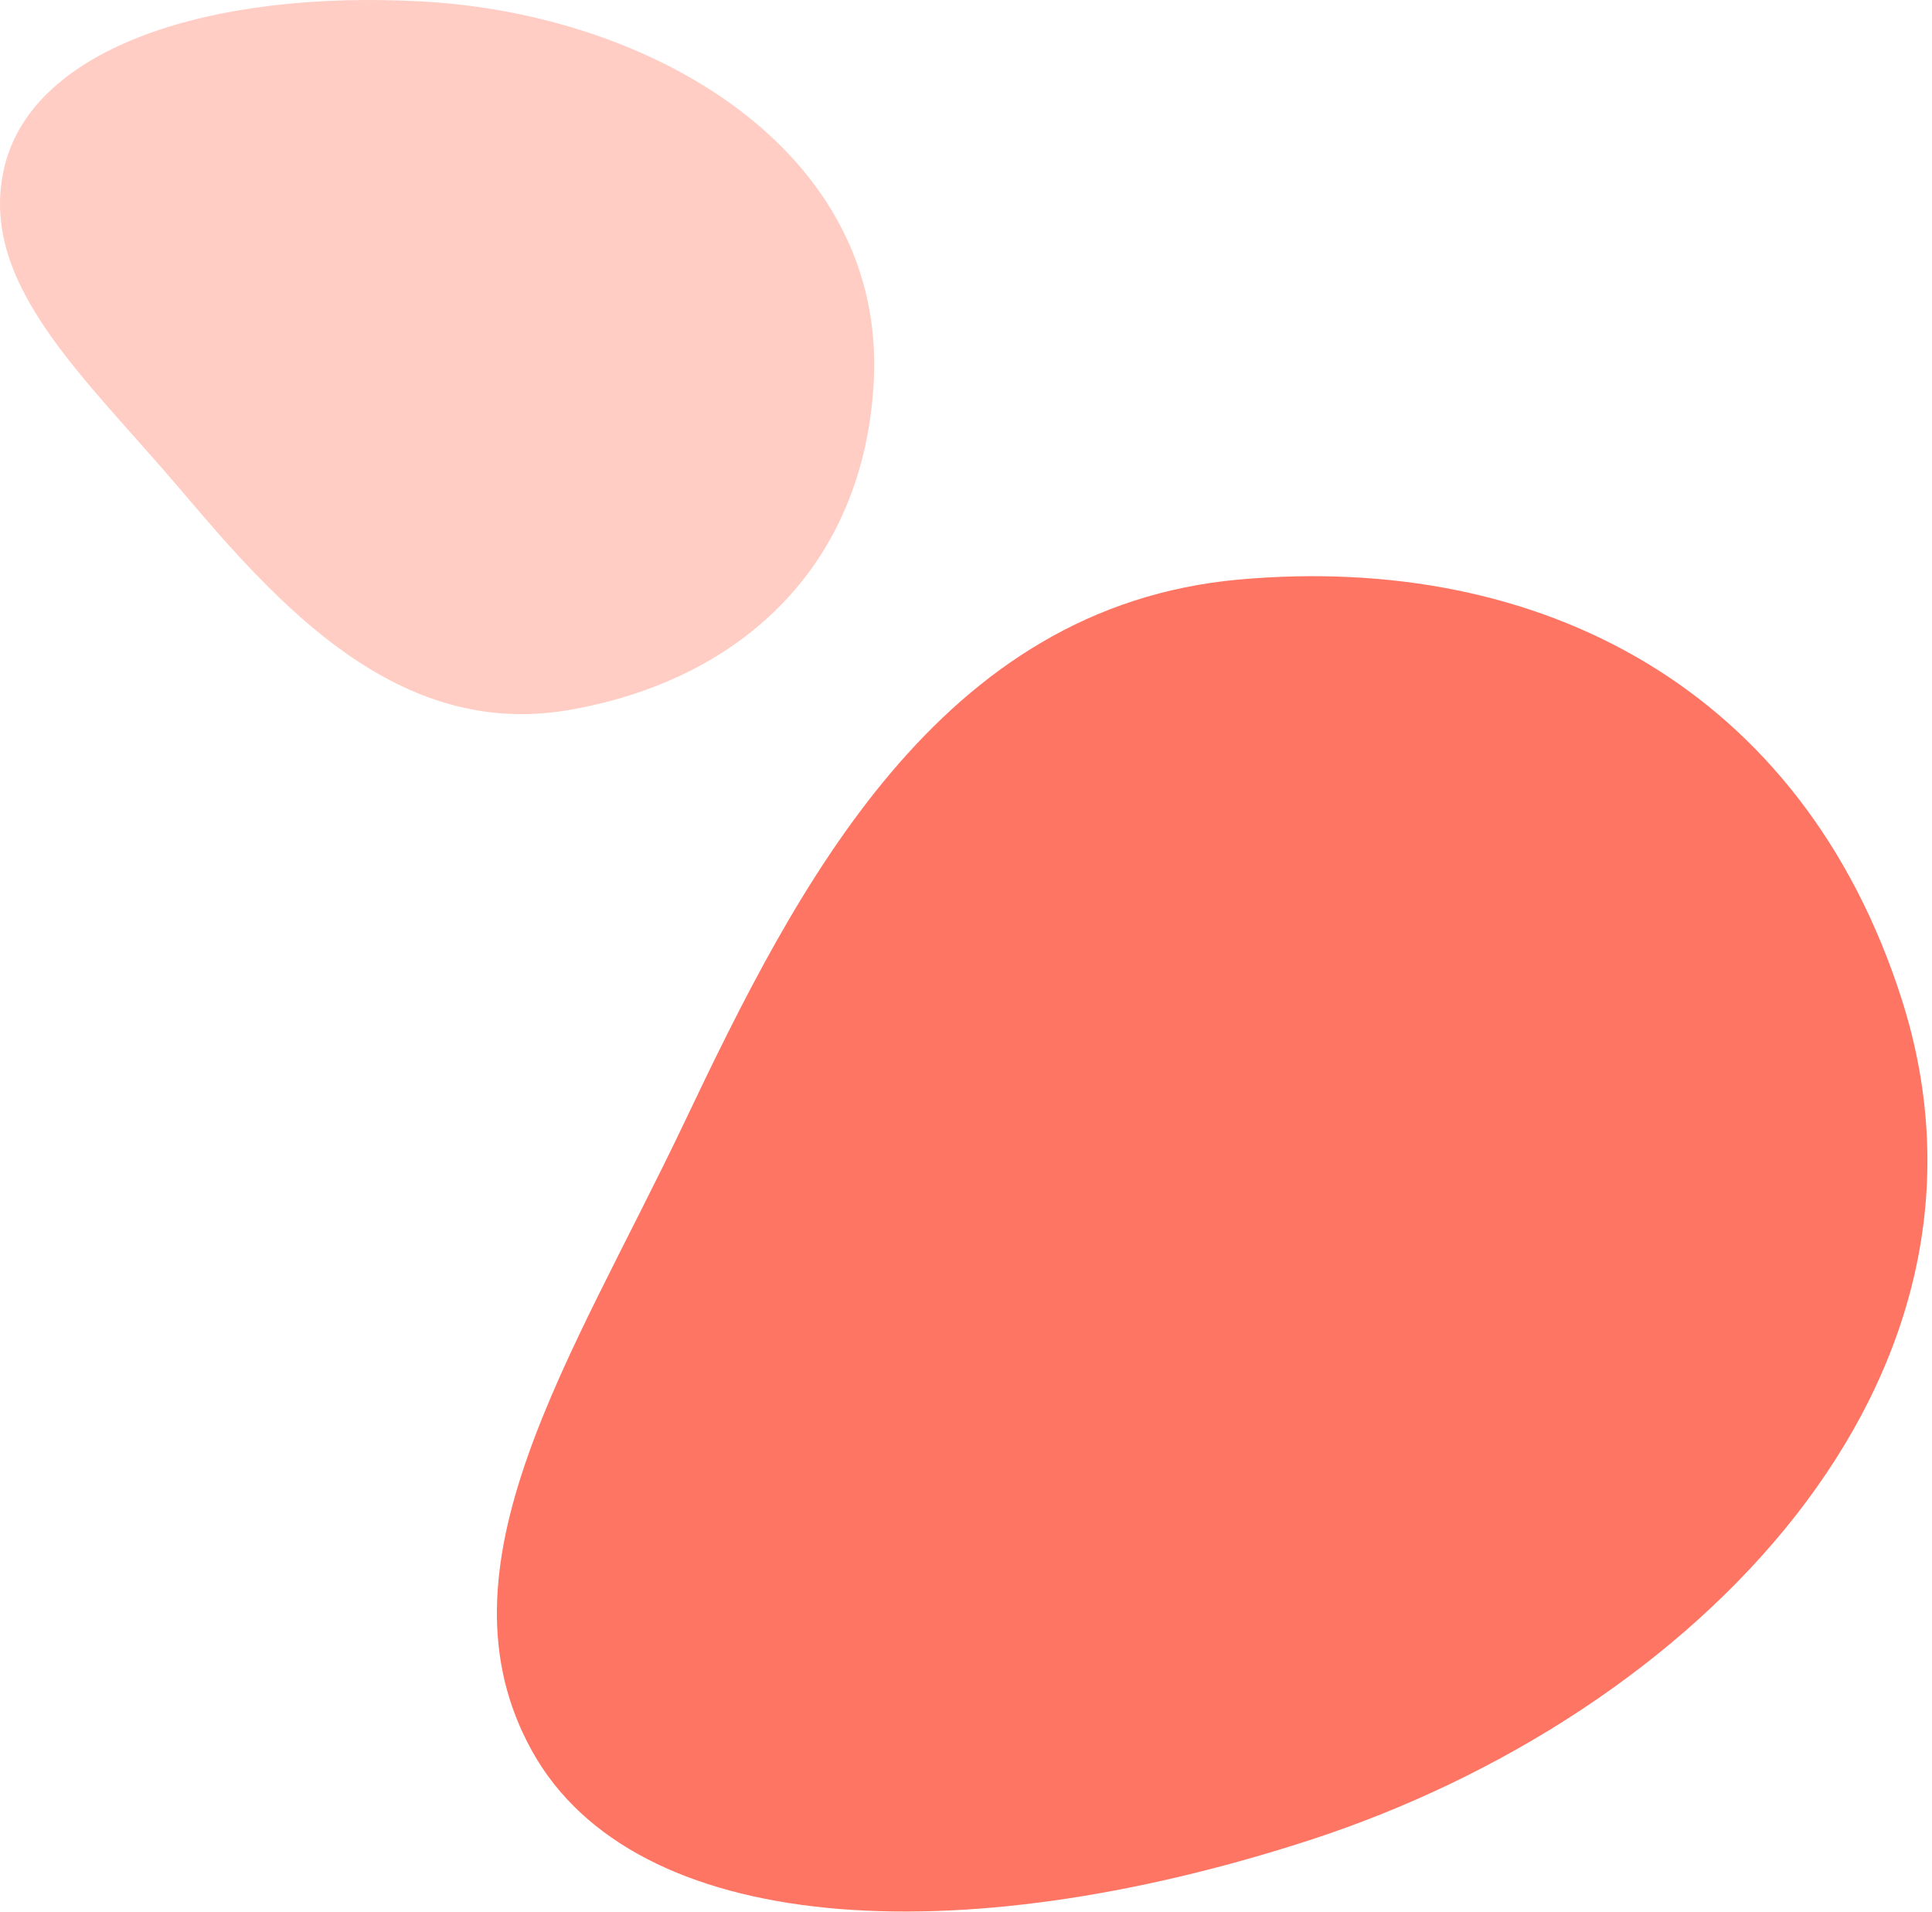
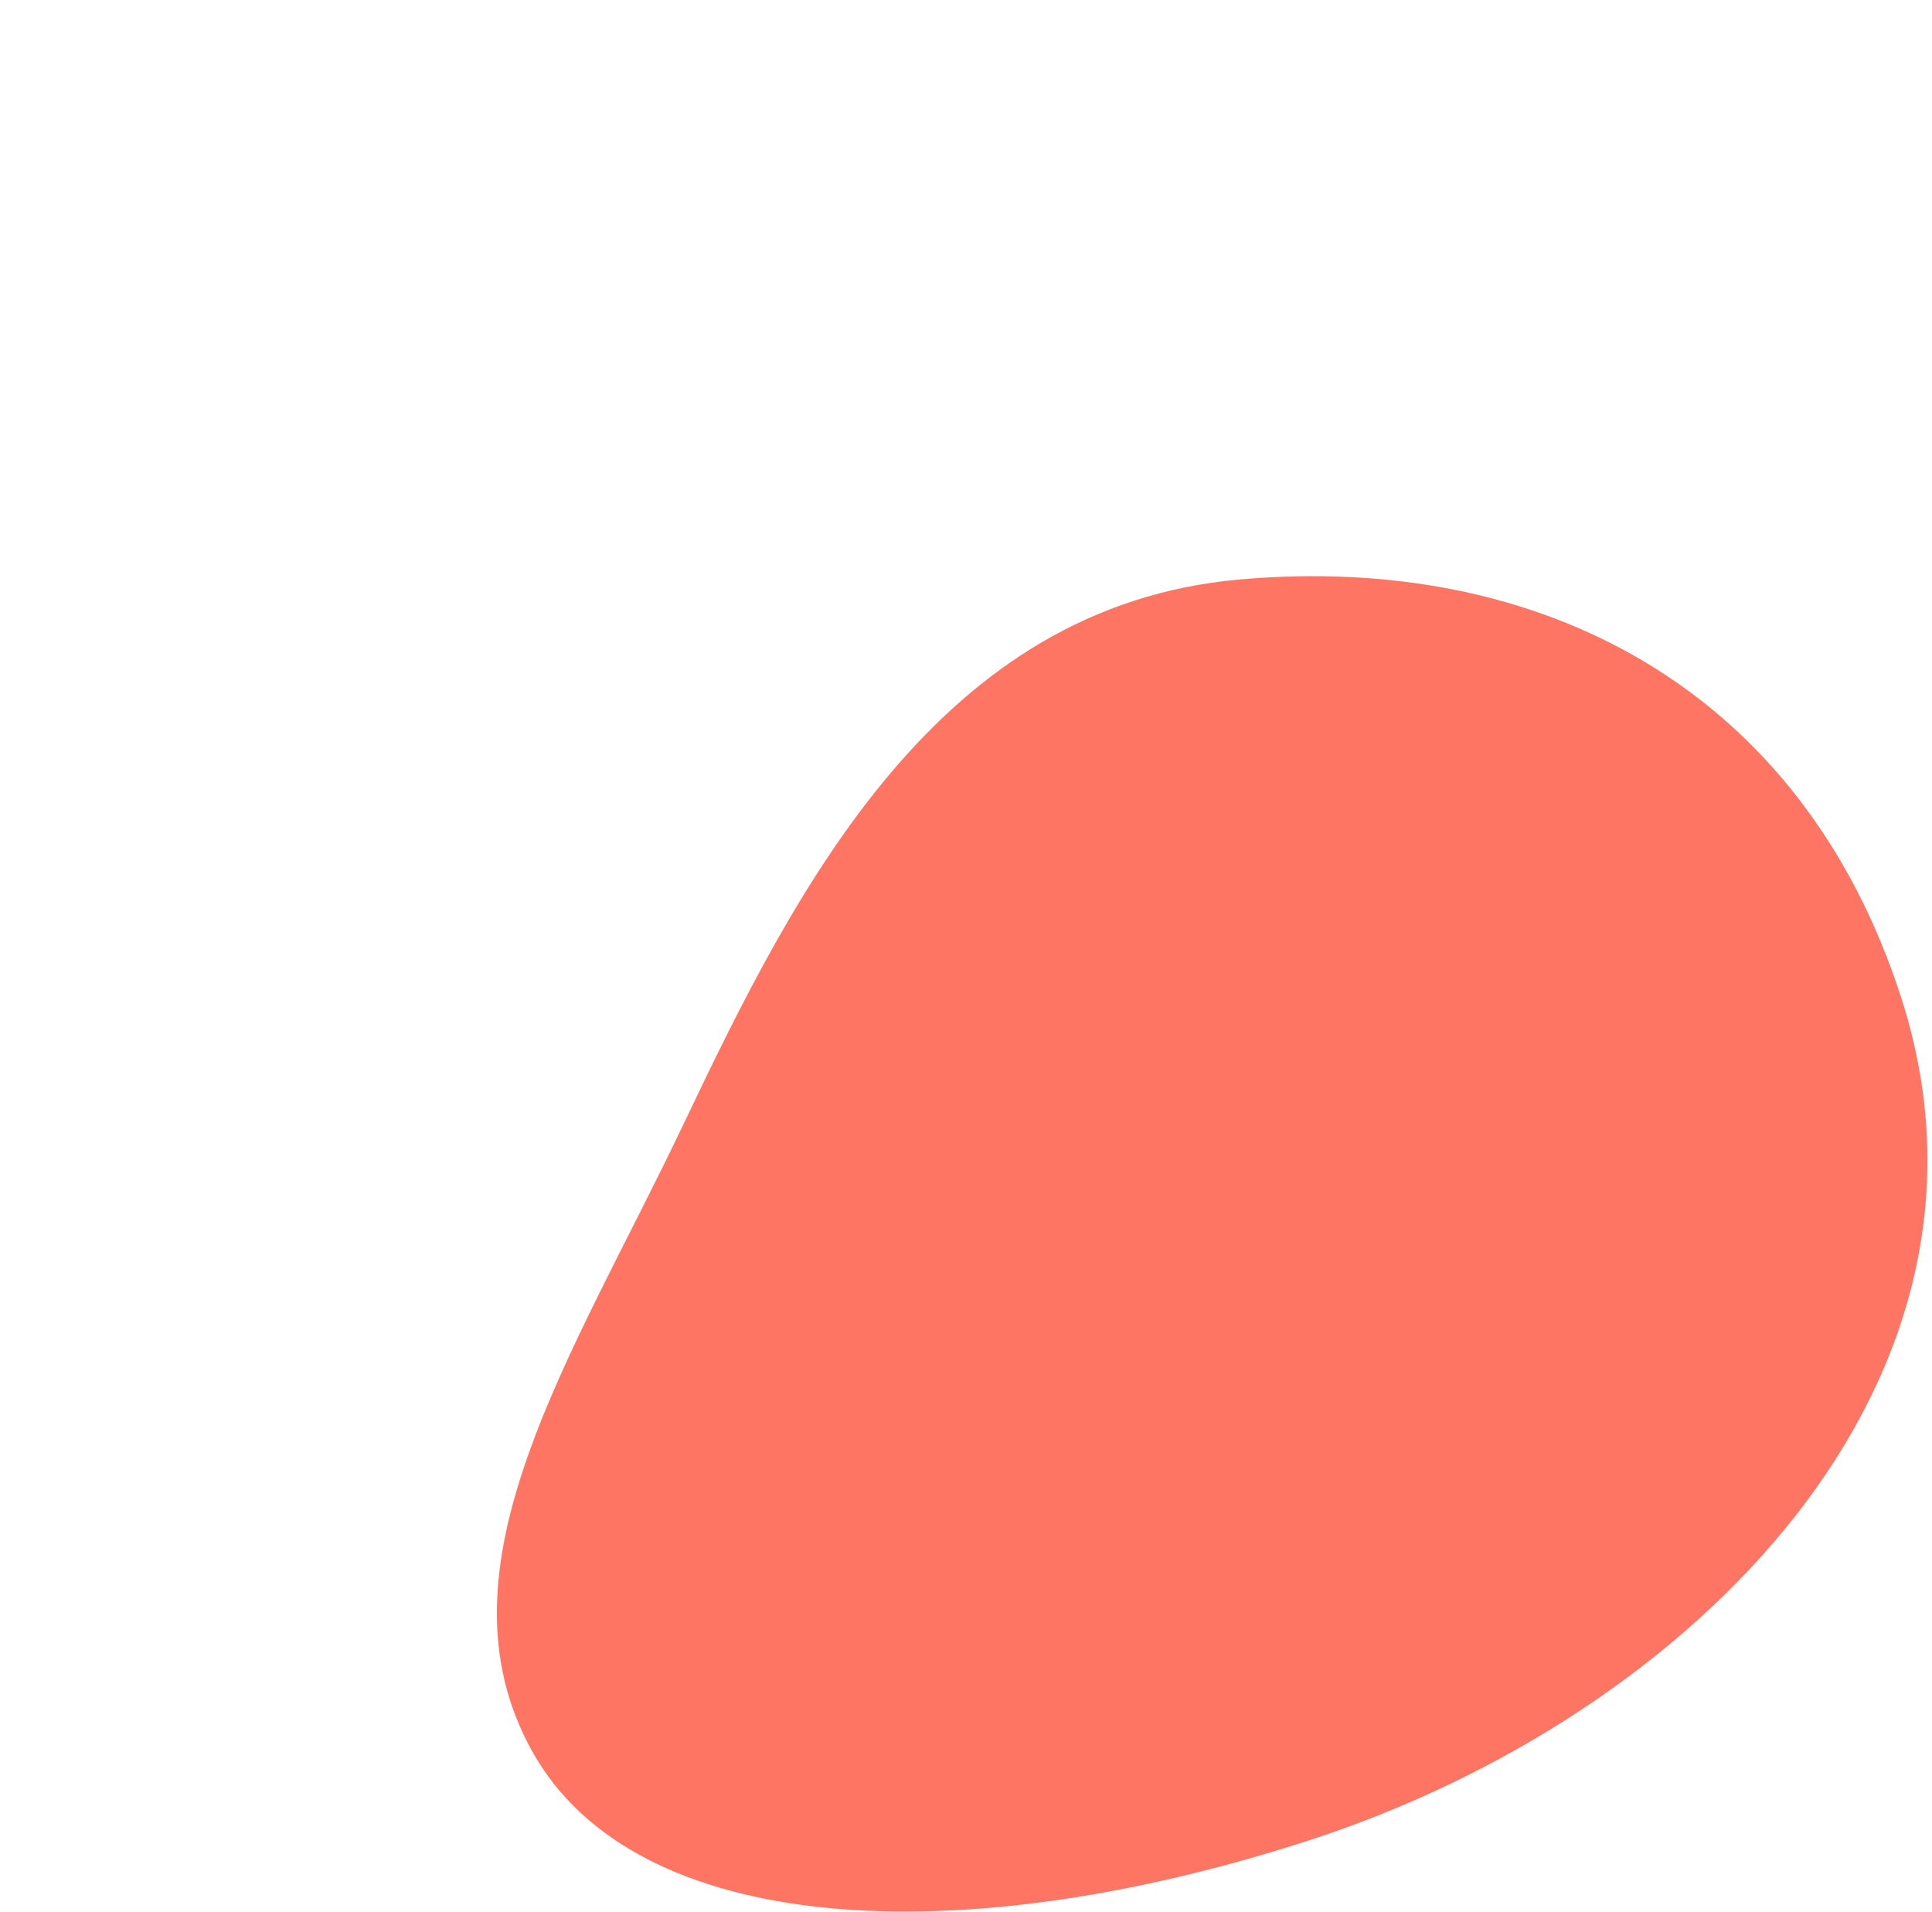
<svg xmlns="http://www.w3.org/2000/svg" width="100%" height="100%" viewBox="0 0 284 281" version="1.1" xml:space="preserve" style="fill-rule:evenodd;clip-rule:evenodd;stroke-linejoin:round;stroke-miterlimit:2;">
  <g transform="matrix(1,0,0,1,-4.88124e-06,-0)">
    <path d="M192.409,270.517C249.079,252.145 297.517,202.825 279.506,146.75C264.879,101.209 226.459,81.233 182.187,85.182C137.916,89.131 117.073,130.346 100.582,165.022C84.086,199.689 63.162,230.357 78.234,257.429C93.316,284.496 140.499,287.346 192.409,270.517Z" style="fill:rgb(255,117,99);fill-rule:nonzero;" />
  </g>
  <g transform="matrix(1,0,0,1,-4.88124e-06,-0)">
-     <path d="M62.056,0.216C96.139,2.083 130.201,22.299 128.447,56C127.023,83.37 108.671,100.069 83.57,104.373C58.469,108.677 40.88,88.904 26.661,72.115C12.44,55.332 -3.646,41.413 0.733,24.208C5.118,7.003 30.834,-1.494 62.056,0.216Z" style="fill:rgb(255,205,196);fill-rule:nonzero;" />
-   </g>
+     </g>
</svg>